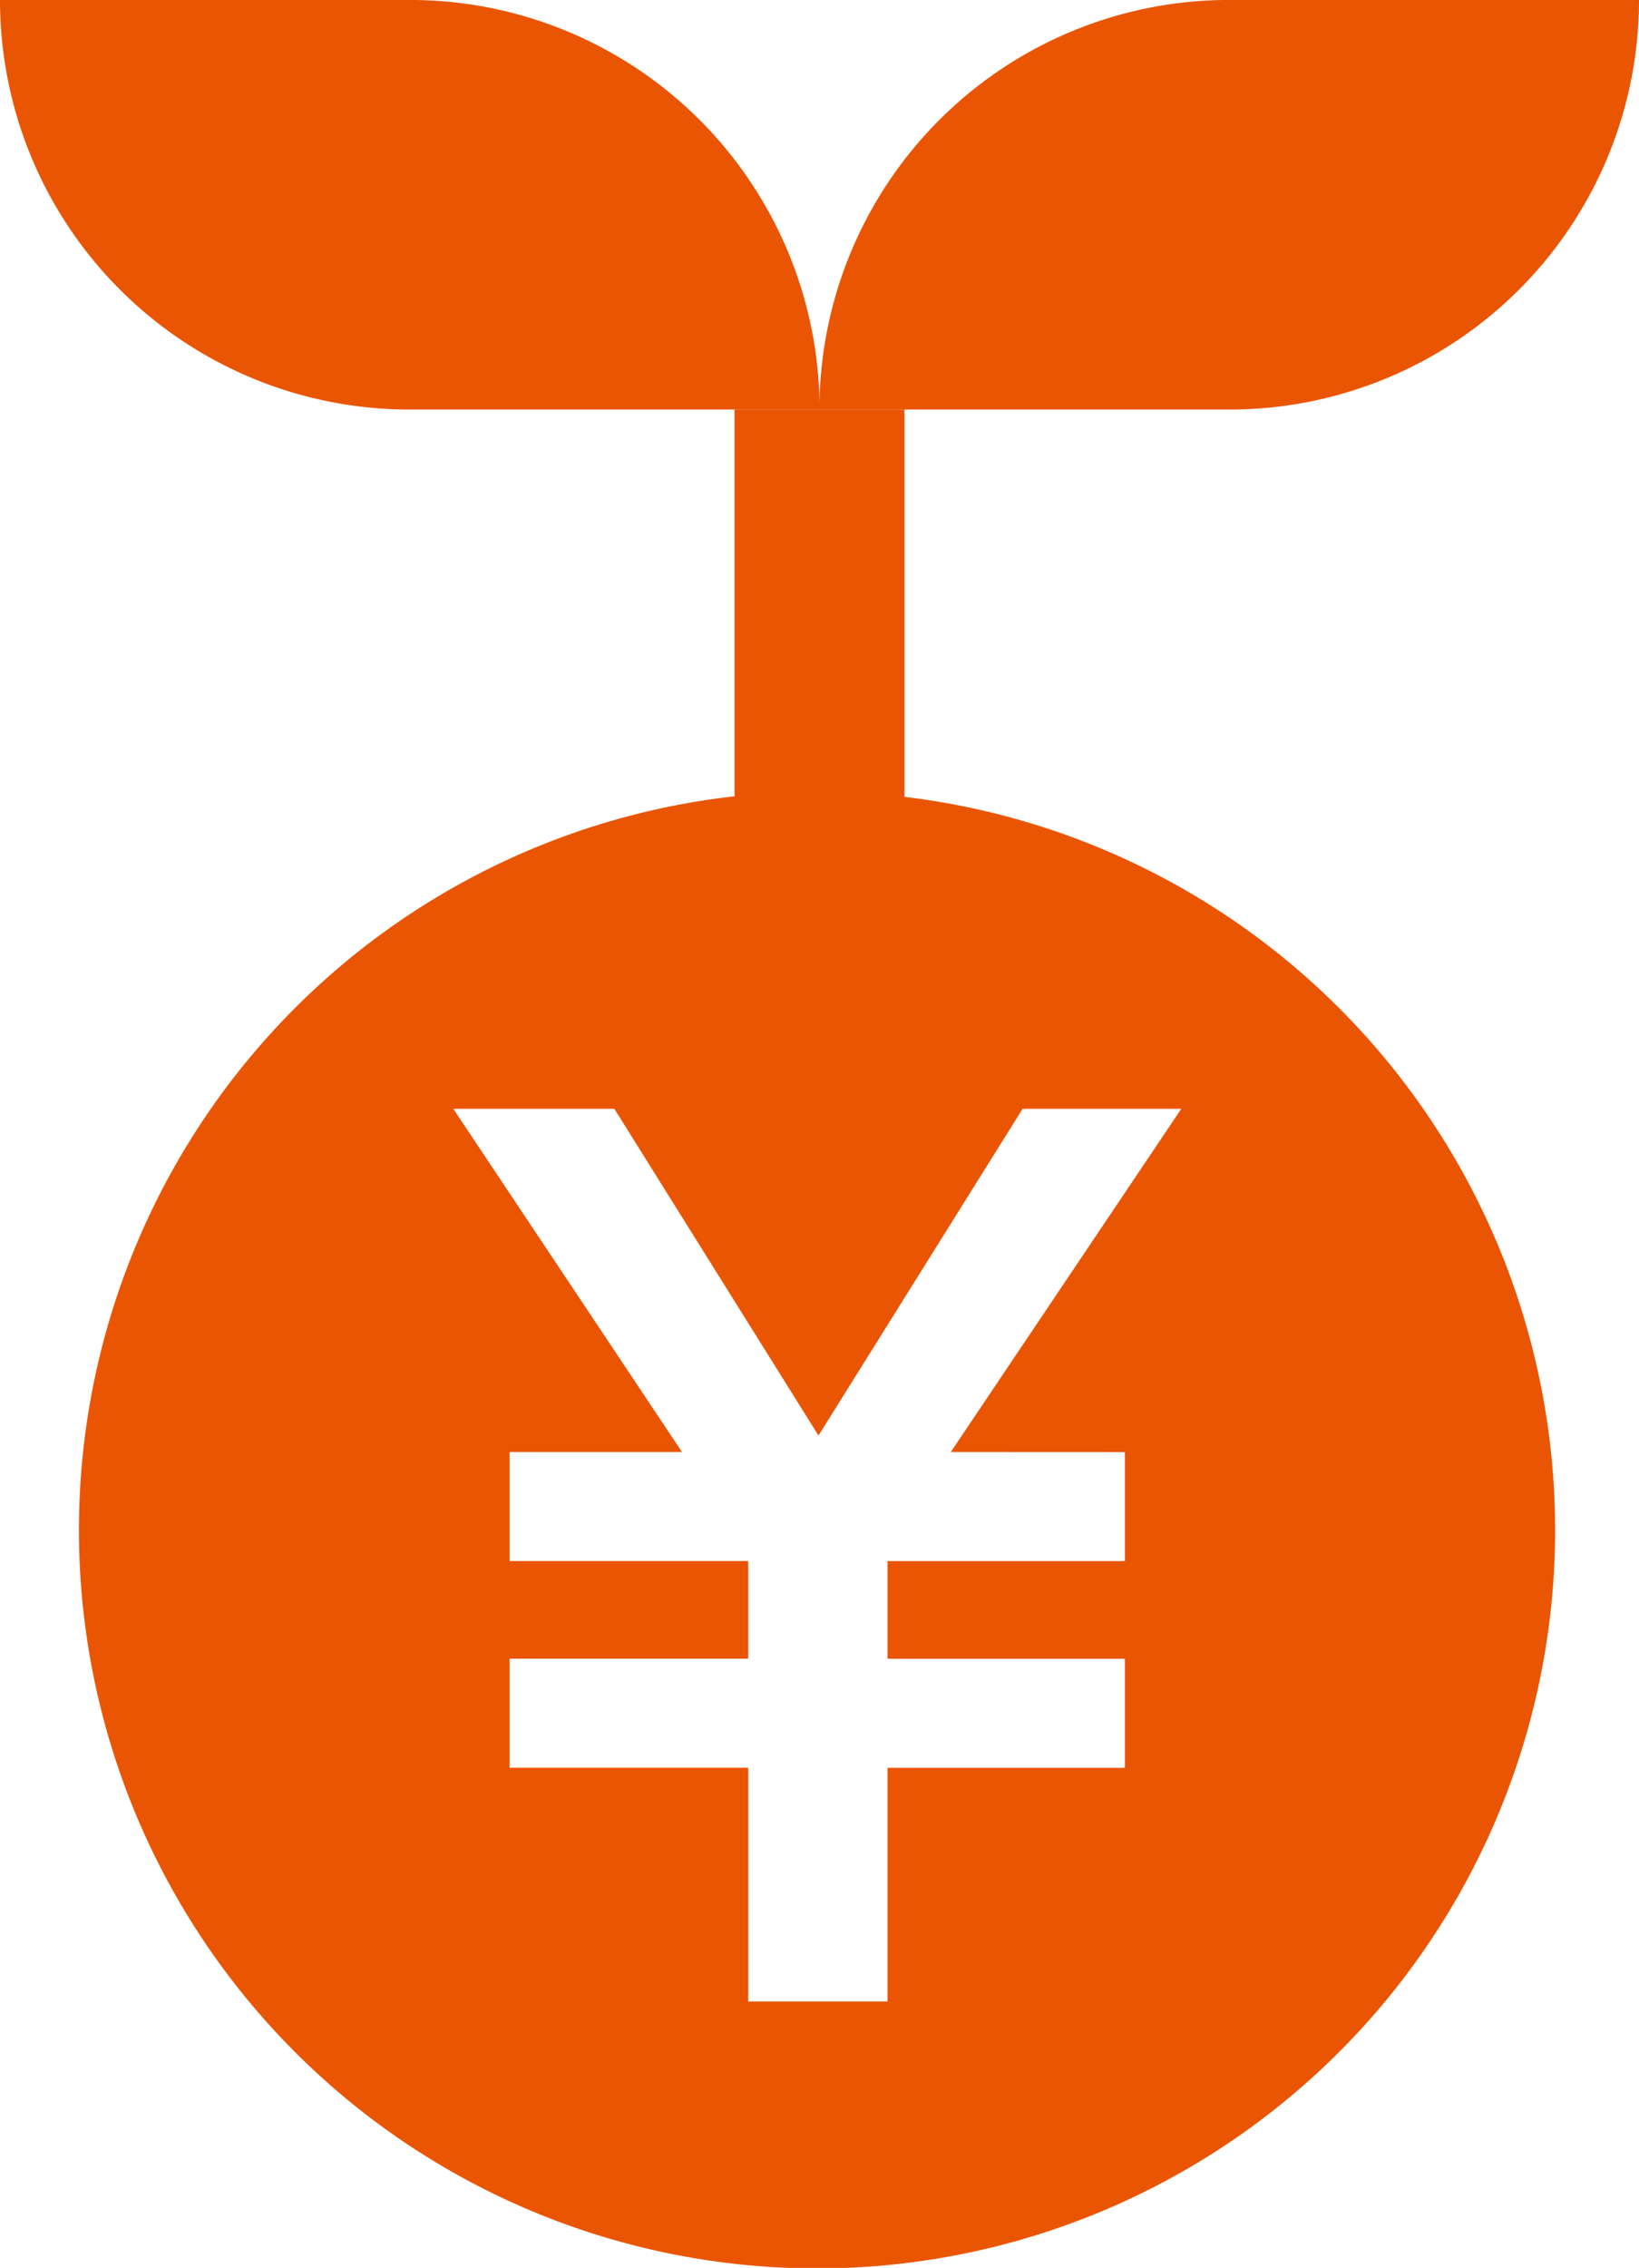
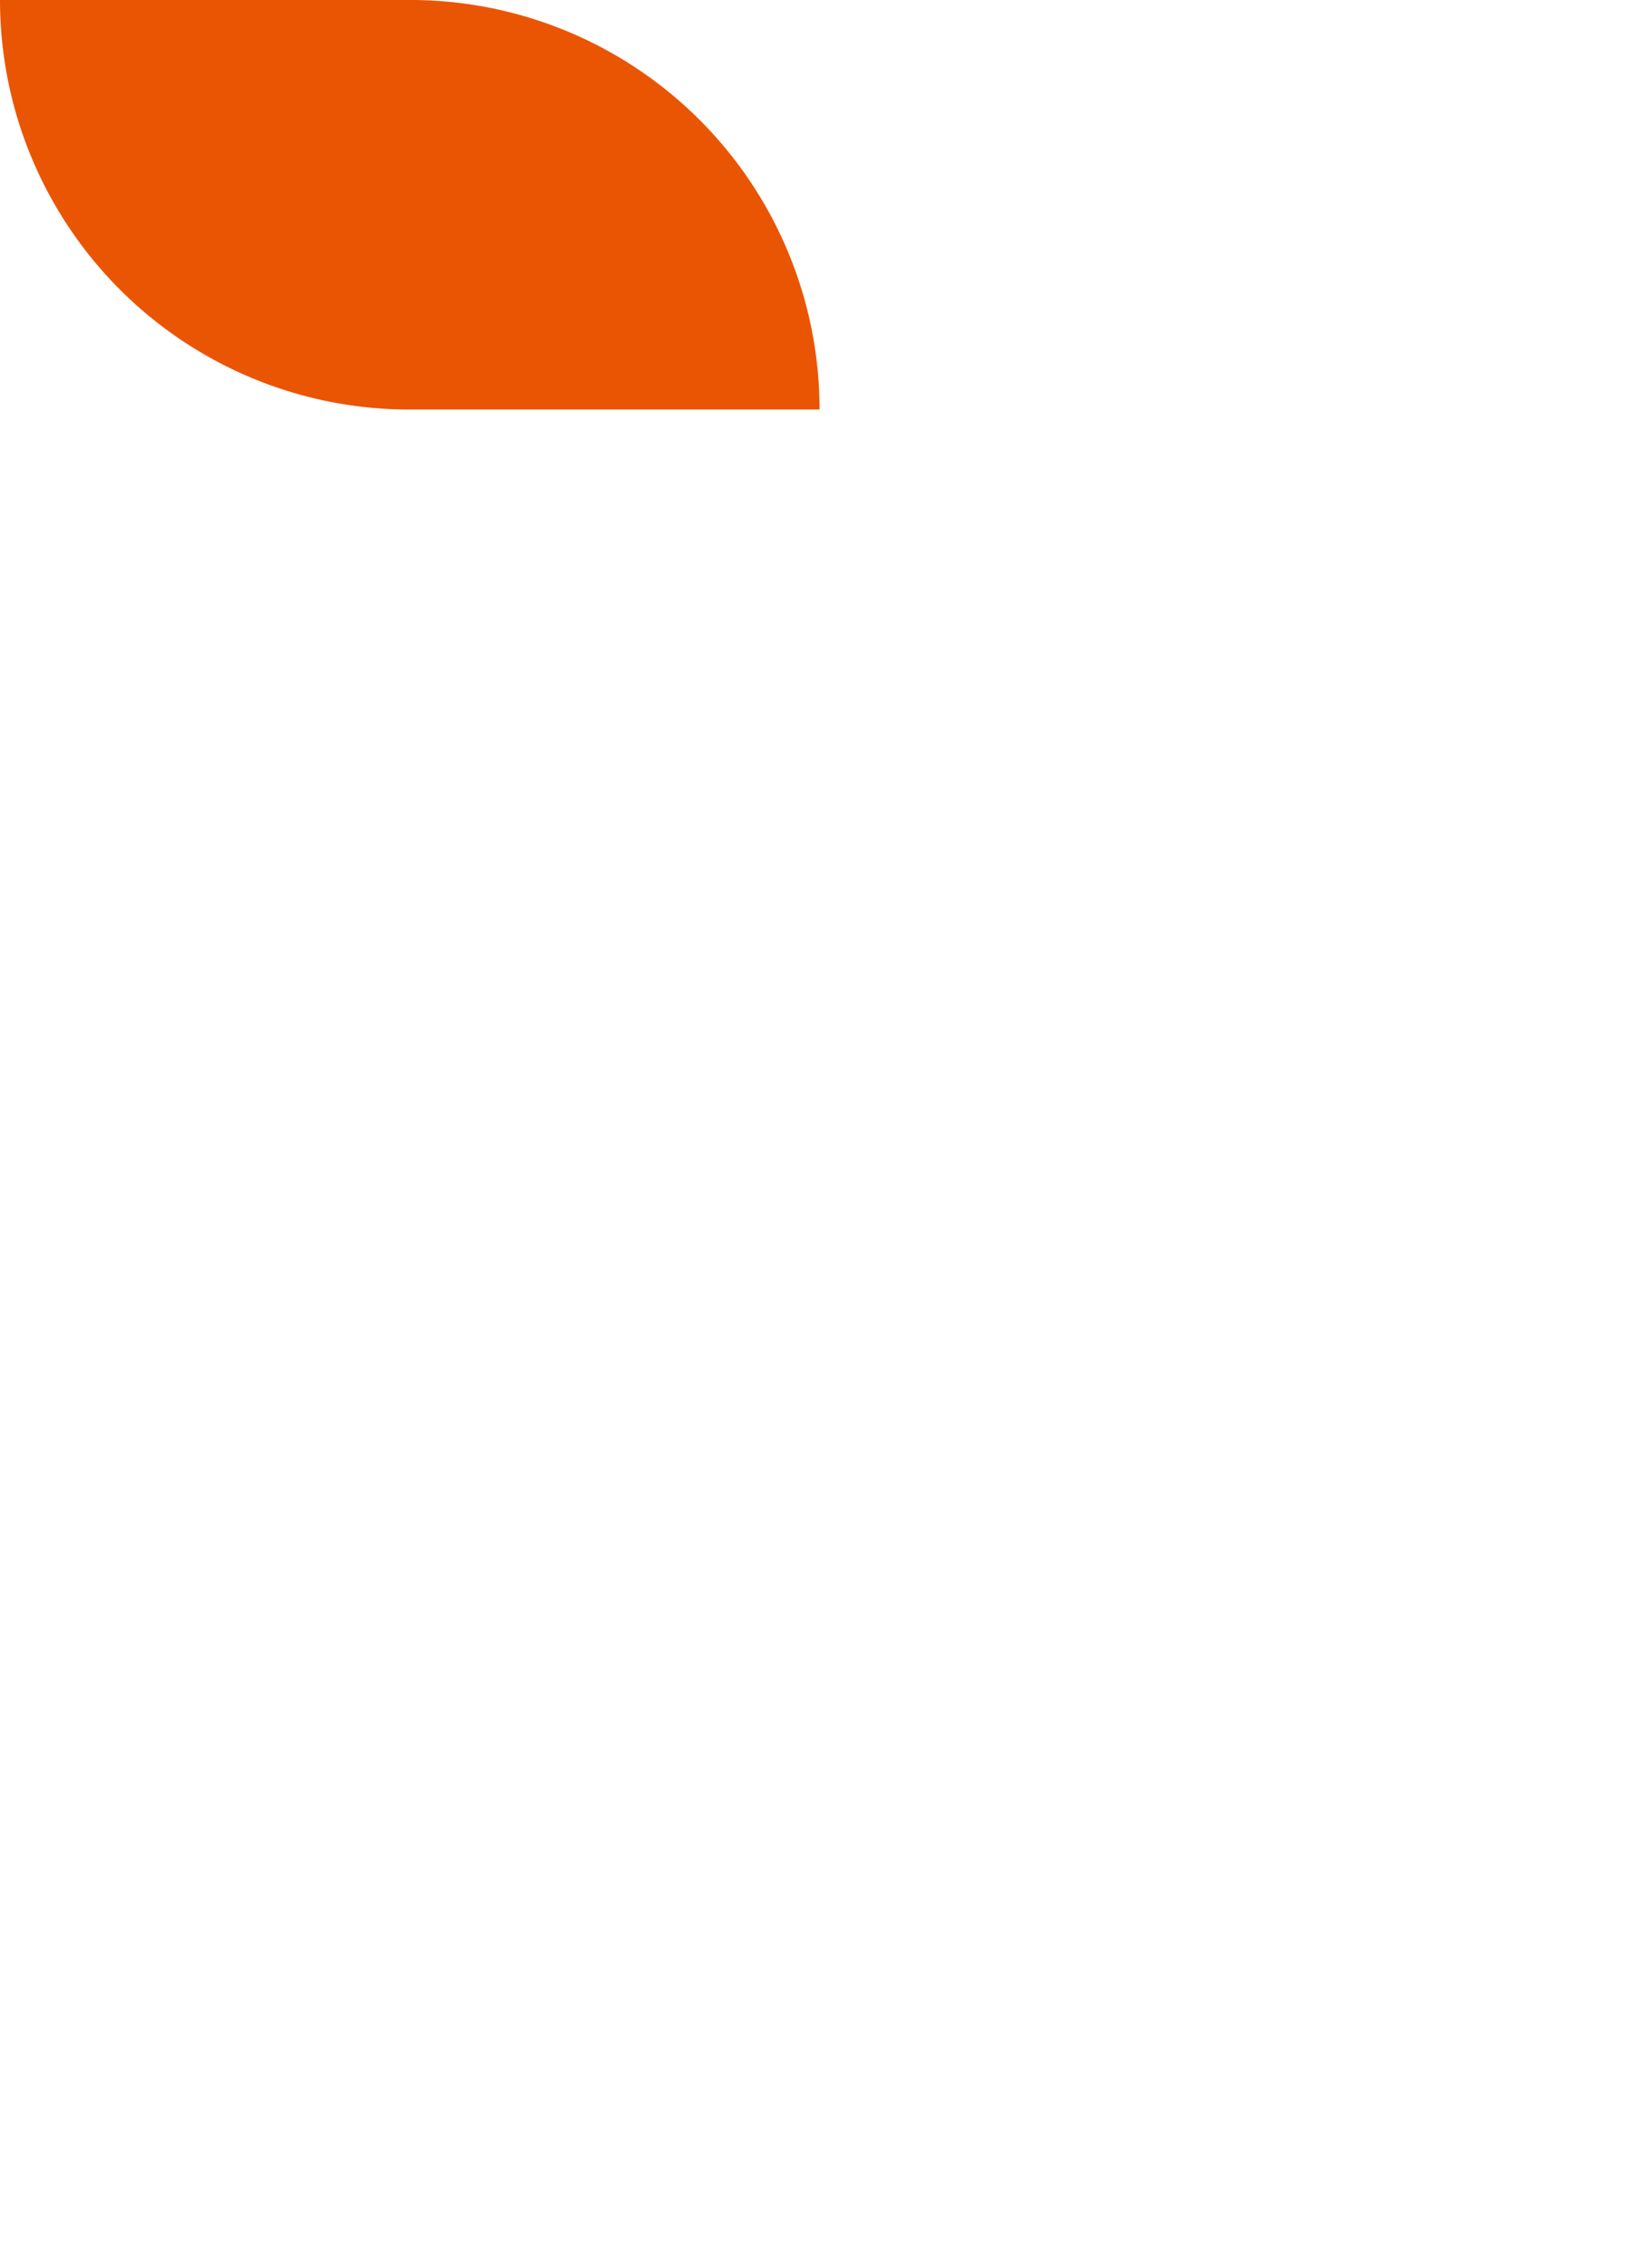
<svg xmlns="http://www.w3.org/2000/svg" width="60.451" height="83.613" viewBox="0 0 60.451 83.613">
  <g id="グループ_1229" data-name="グループ 1229" transform="translate(-124.775 -1726.193)">
    <g id="グループ_1221" data-name="グループ 1221">
-       <path id="パス_826" data-name="パス 826" d="M510.578,0a15.1,15.1,0,0,0-15.1,15.1h15.128A15.1,15.1,0,0,0,525.706,0Z" transform="translate(-340.48 1726.192)" fill="#ea5504" />
      <path id="パス_827" data-name="パス 827" d="M438.272,0H423.144a15.1,15.1,0,0,0,15.1,15.1h15.128A15.1,15.1,0,0,0,438.272,0" transform="translate(-298.369 1726.192)" fill="#ea5504" />
-       <path id="パス_828" data-name="パス 828" d="M460.581,50.414V36.133h-6.268v14.26a27.223,27.223,0,1,0,6.268.021m8.13,24.157v4.02h-8.755v3.6h8.755v4.021h-8.755v8.613h-5.137V86.208h-8.8V82.188h8.8v-3.6h-8.8v-4.02h6.357l-8.435-12.652h5.941l7.528,12.045,7.528-12.045h5.852l-8.5,12.652Z" transform="translate(-302.447 1705.157)" fill="#ea5504" />
    </g>
  </g>
</svg>